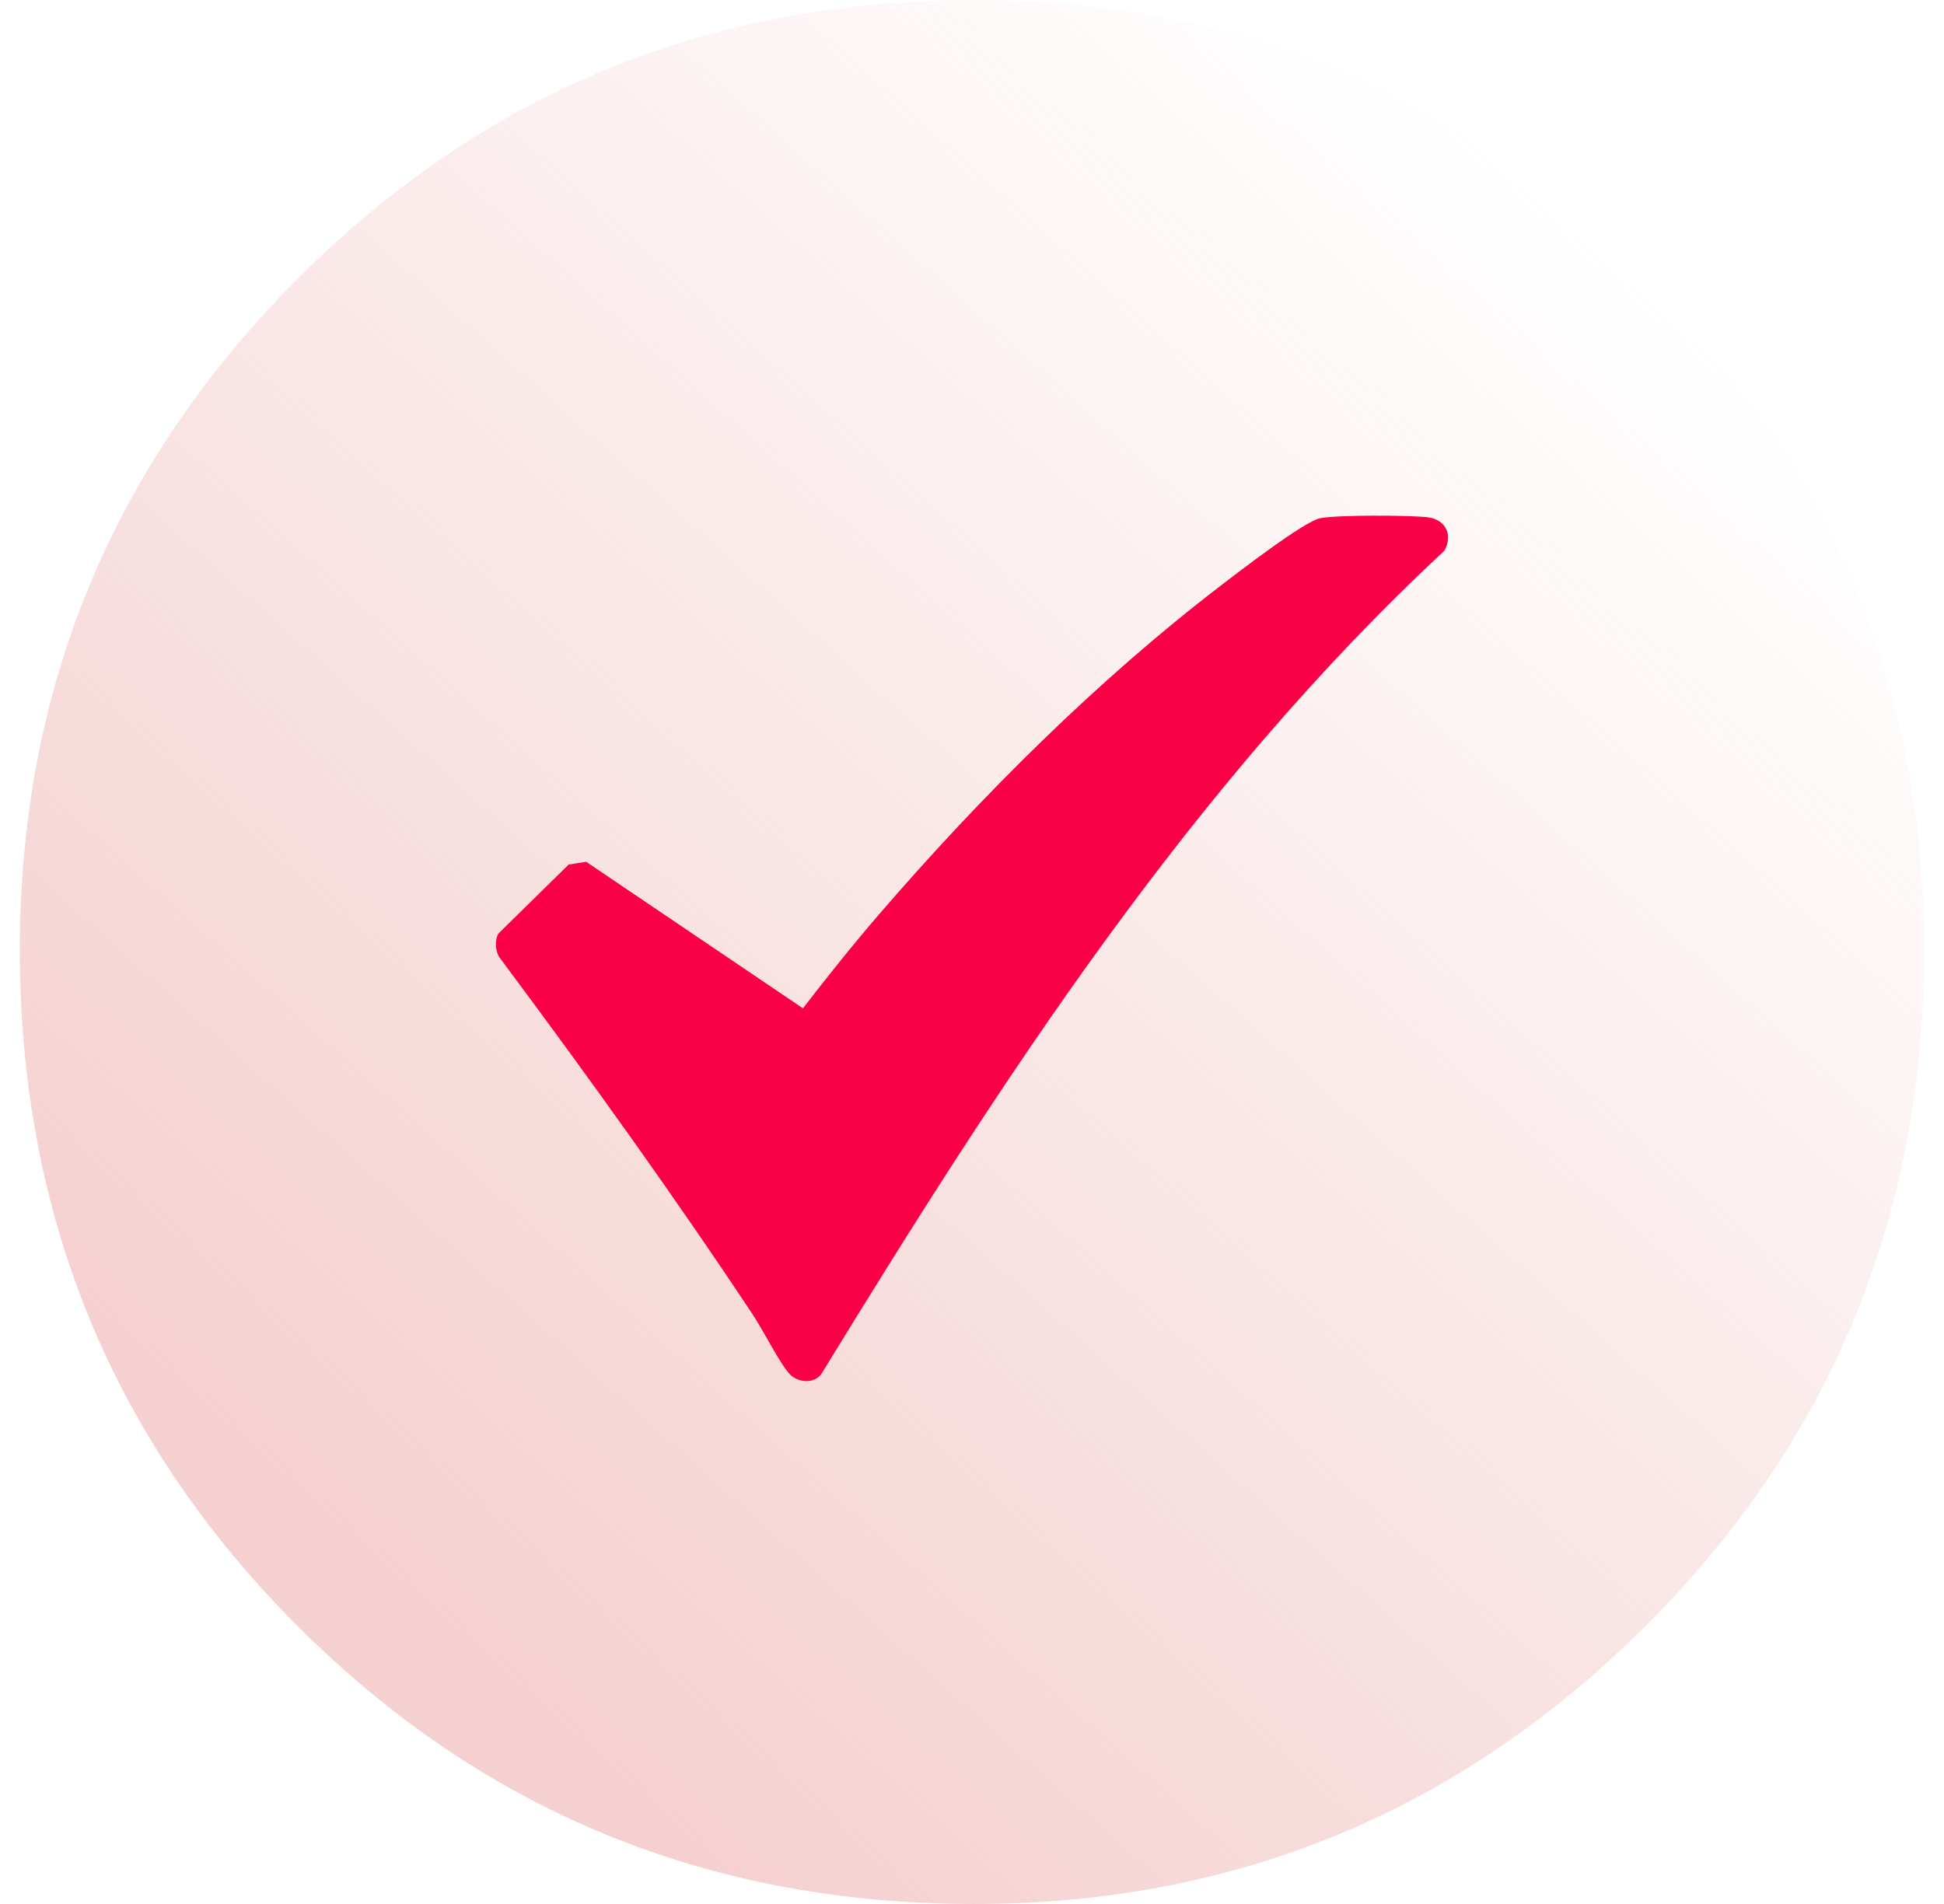
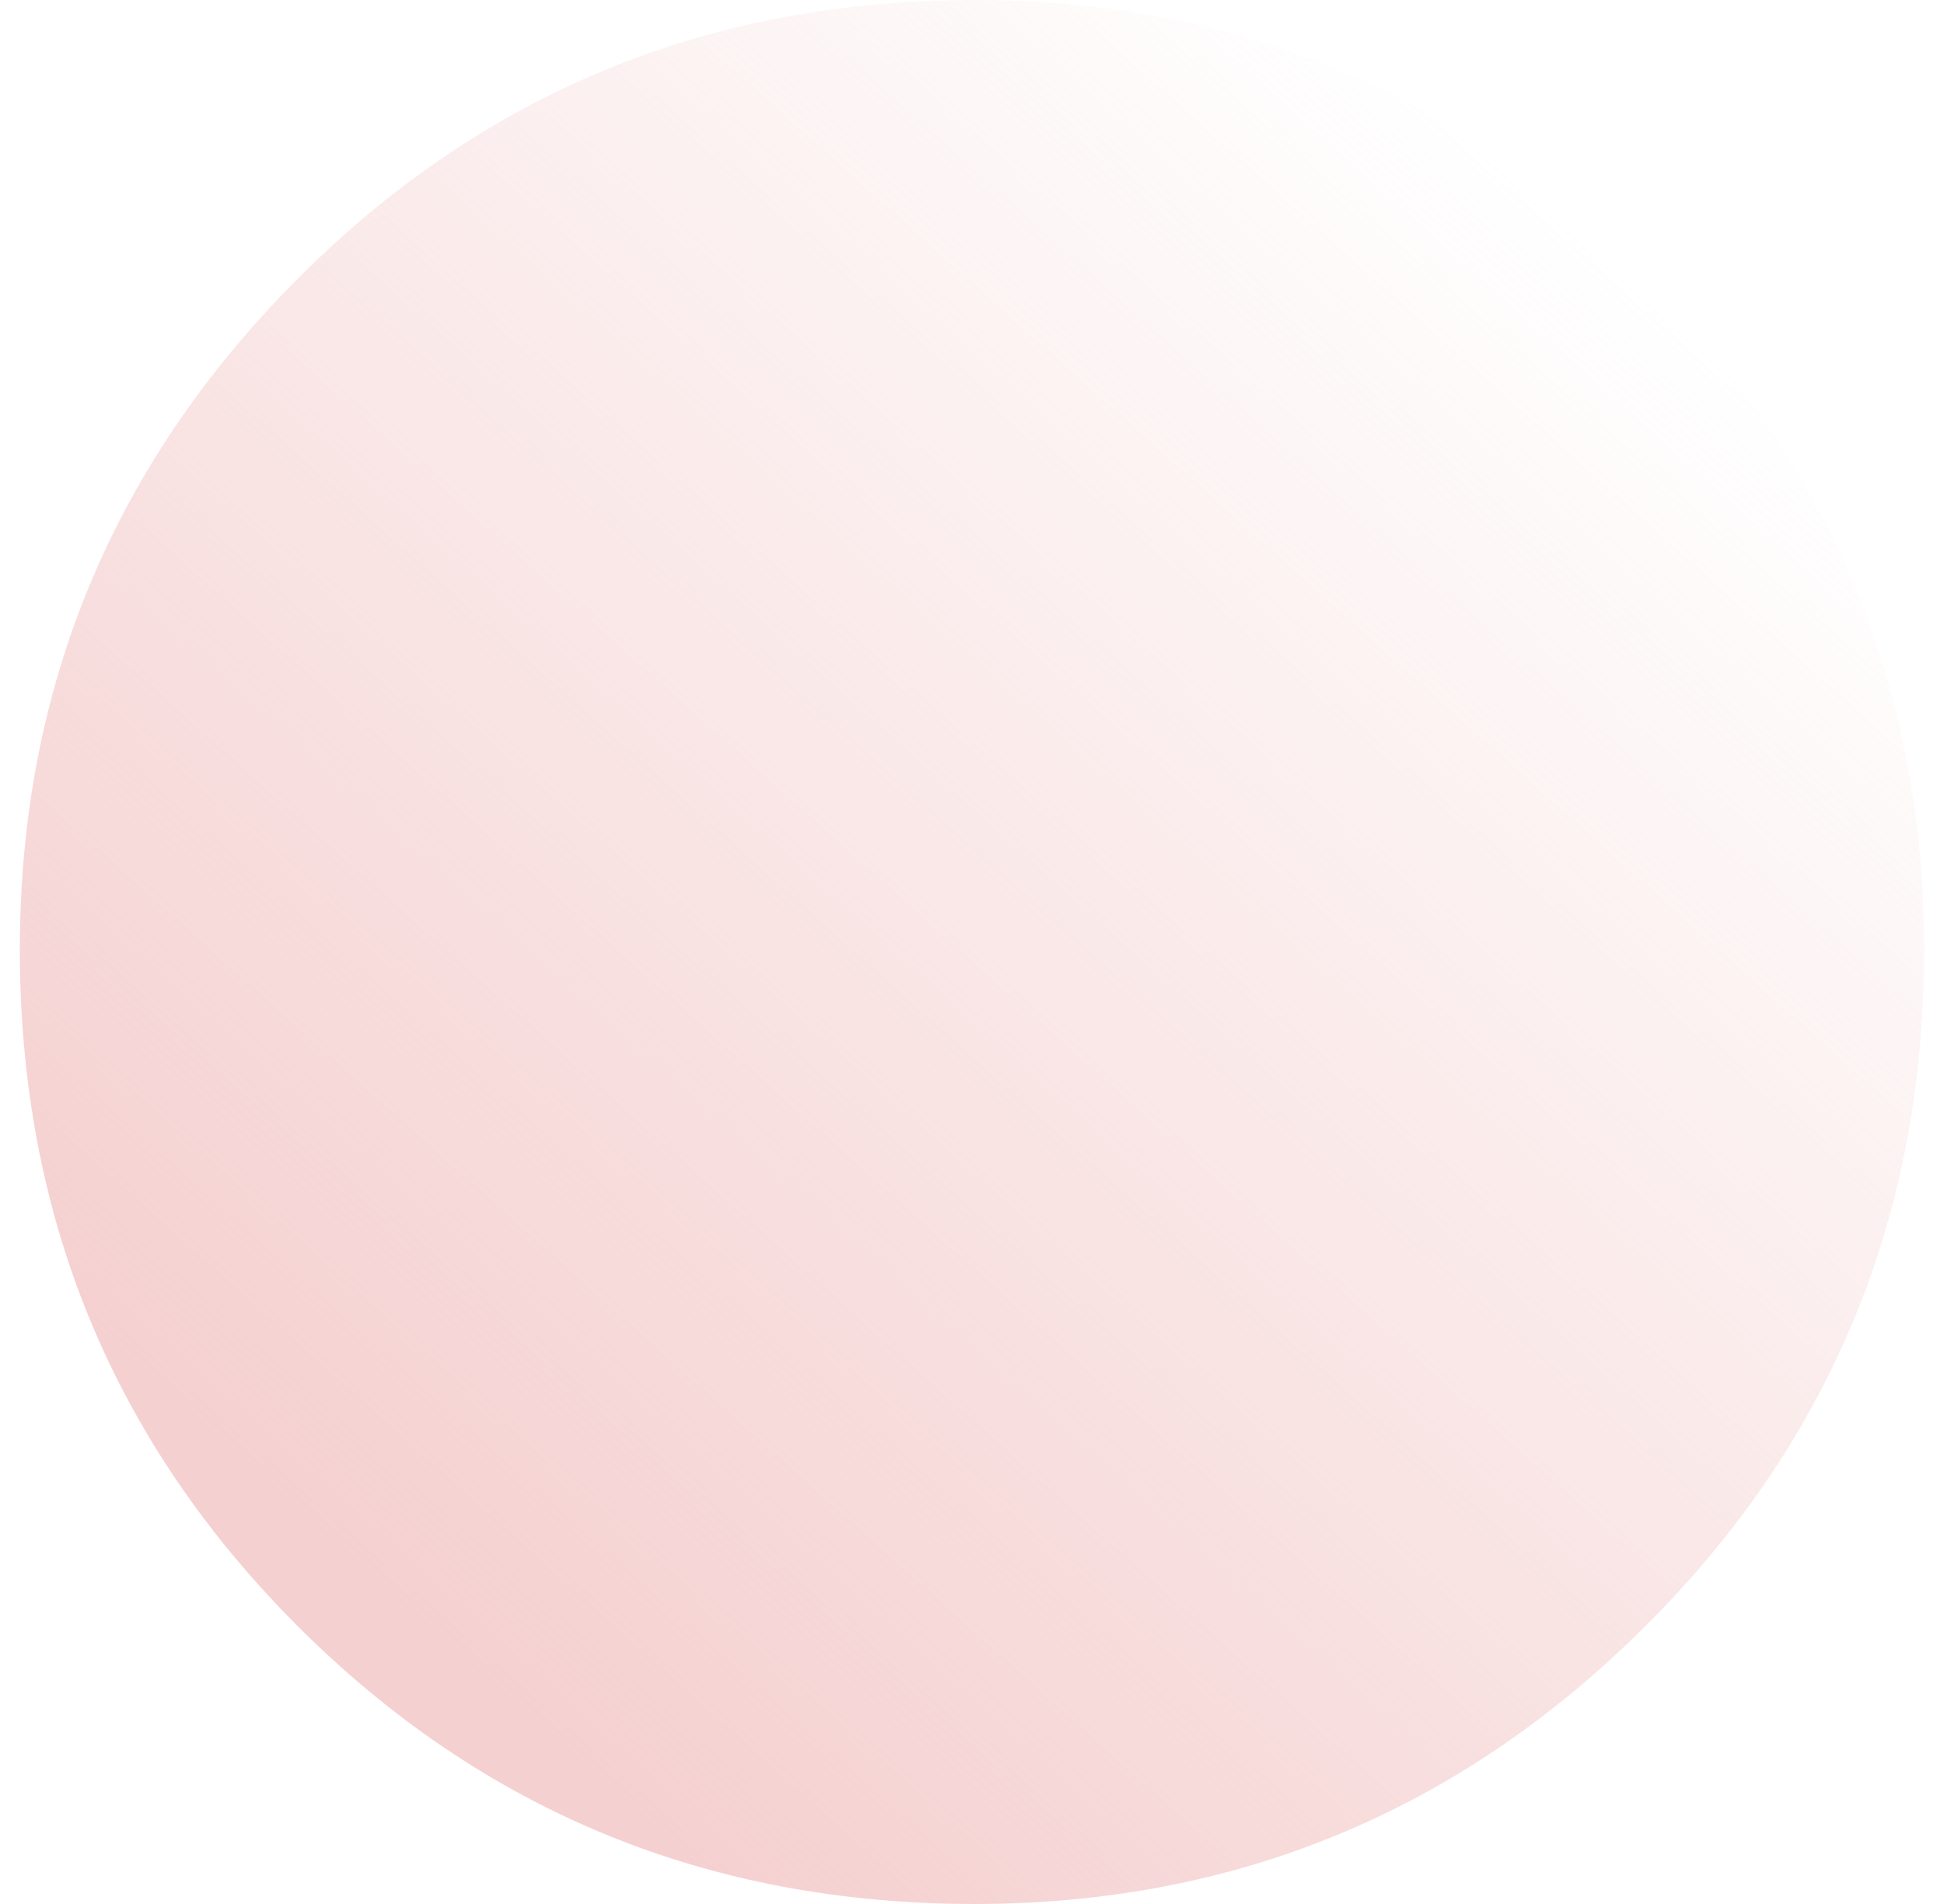
<svg xmlns="http://www.w3.org/2000/svg" xmlns:xlink="http://www.w3.org/1999/xlink" width="49px" height="48px" viewBox="0 0 49 48" version="1.1">
  <title>icon-checkmark</title>
  <defs>
-     <path d="M0,0 L48,0 L48,48 L0,48 L0,0 Z" id="path-1" />
    <linearGradient x1="19.963%" y1="85.148%" x2="84.111%" y2="13.354%" id="linearGradient-2">
      <stop stop-color="#F5D0D0" offset="0%" />
      <stop stop-color="#F5D0D0" stop-opacity="0" offset="100%" />
    </linearGradient>
  </defs>
  <g id="icon-checkmark" stroke="none" fill="none" transform="translate(0.5, 0)" xlink:href="#path-1">
    <path d="M24.056,0 C30.65,0 36.289,2.342 40.973,7.027 C45.658,11.711 48,17.35 48,23.944 C48,30.642 45.658,36.326 40.973,40.996 C36.289,45.665 30.65,48 24.056,48 C17.358,48 11.674,45.665 7.004,40.996 C2.335,36.326 0,30.642 0,23.944 C0,17.35 2.335,11.711 7.004,7.027 C11.674,2.342 17.358,0 24.056,0 L24.056,0 Z" id="Path-Gradient" fill="url(#linearGradient-2)" fill-rule="nonzero" />
-     <path d="M19.415,34.652 C19.195,34.439 18.711,33.497 18.488,33.162 C16.444,30.081 14.282,27.077 12.072,24.113 C11.987,23.954 11.969,23.695 12.062,23.536 L13.833,21.796 L14.274,21.725 L19.739,25.42 C20.363,24.612 21.003,23.809 21.671,23.035 C24.224,20.076 27.154,17.151 30.267,14.766 C30.705,14.431 32.358,13.152 32.774,13.065 C33.187,12.979 35.027,12.987 35.481,13.04 C35.946,13.096 36.128,13.491 35.906,13.885 C29.512,19.829 24.718,27.263 20.2,34.643 C20.005,34.892 19.629,34.858 19.415,34.652" id="Fill-1" fill="#F90047" fill-rule="evenodd" />
  </g>
</svg>